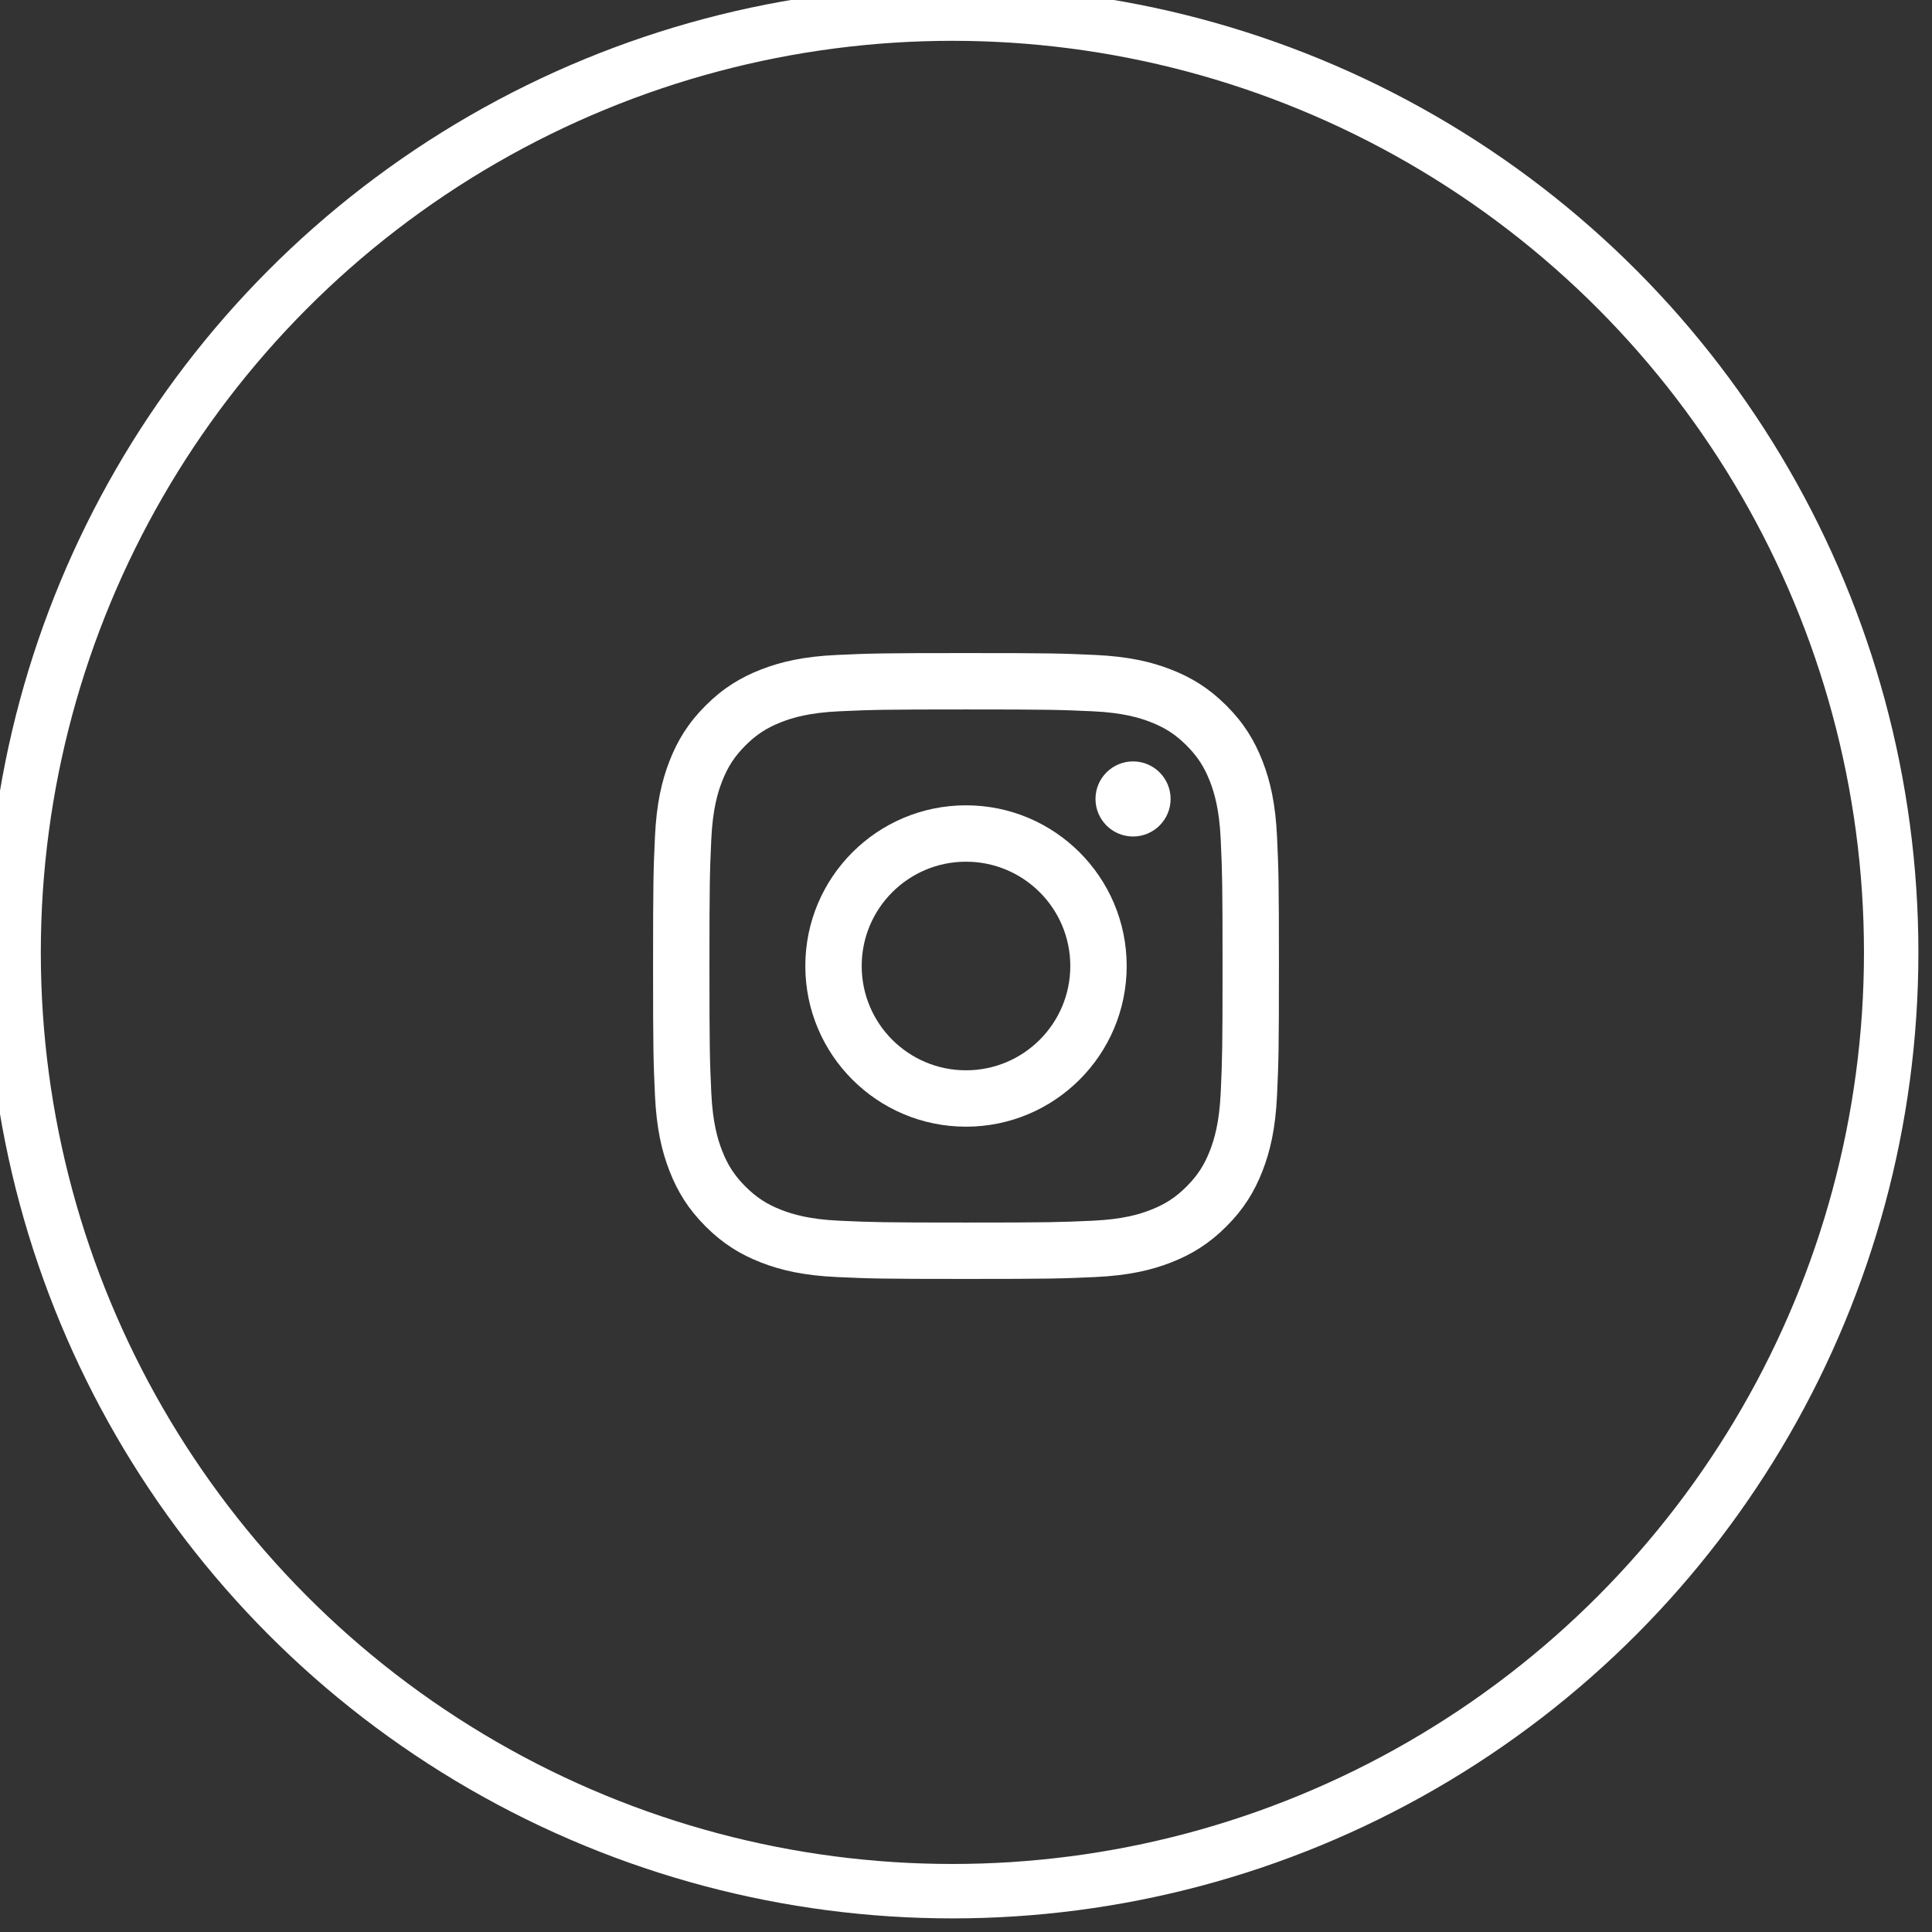
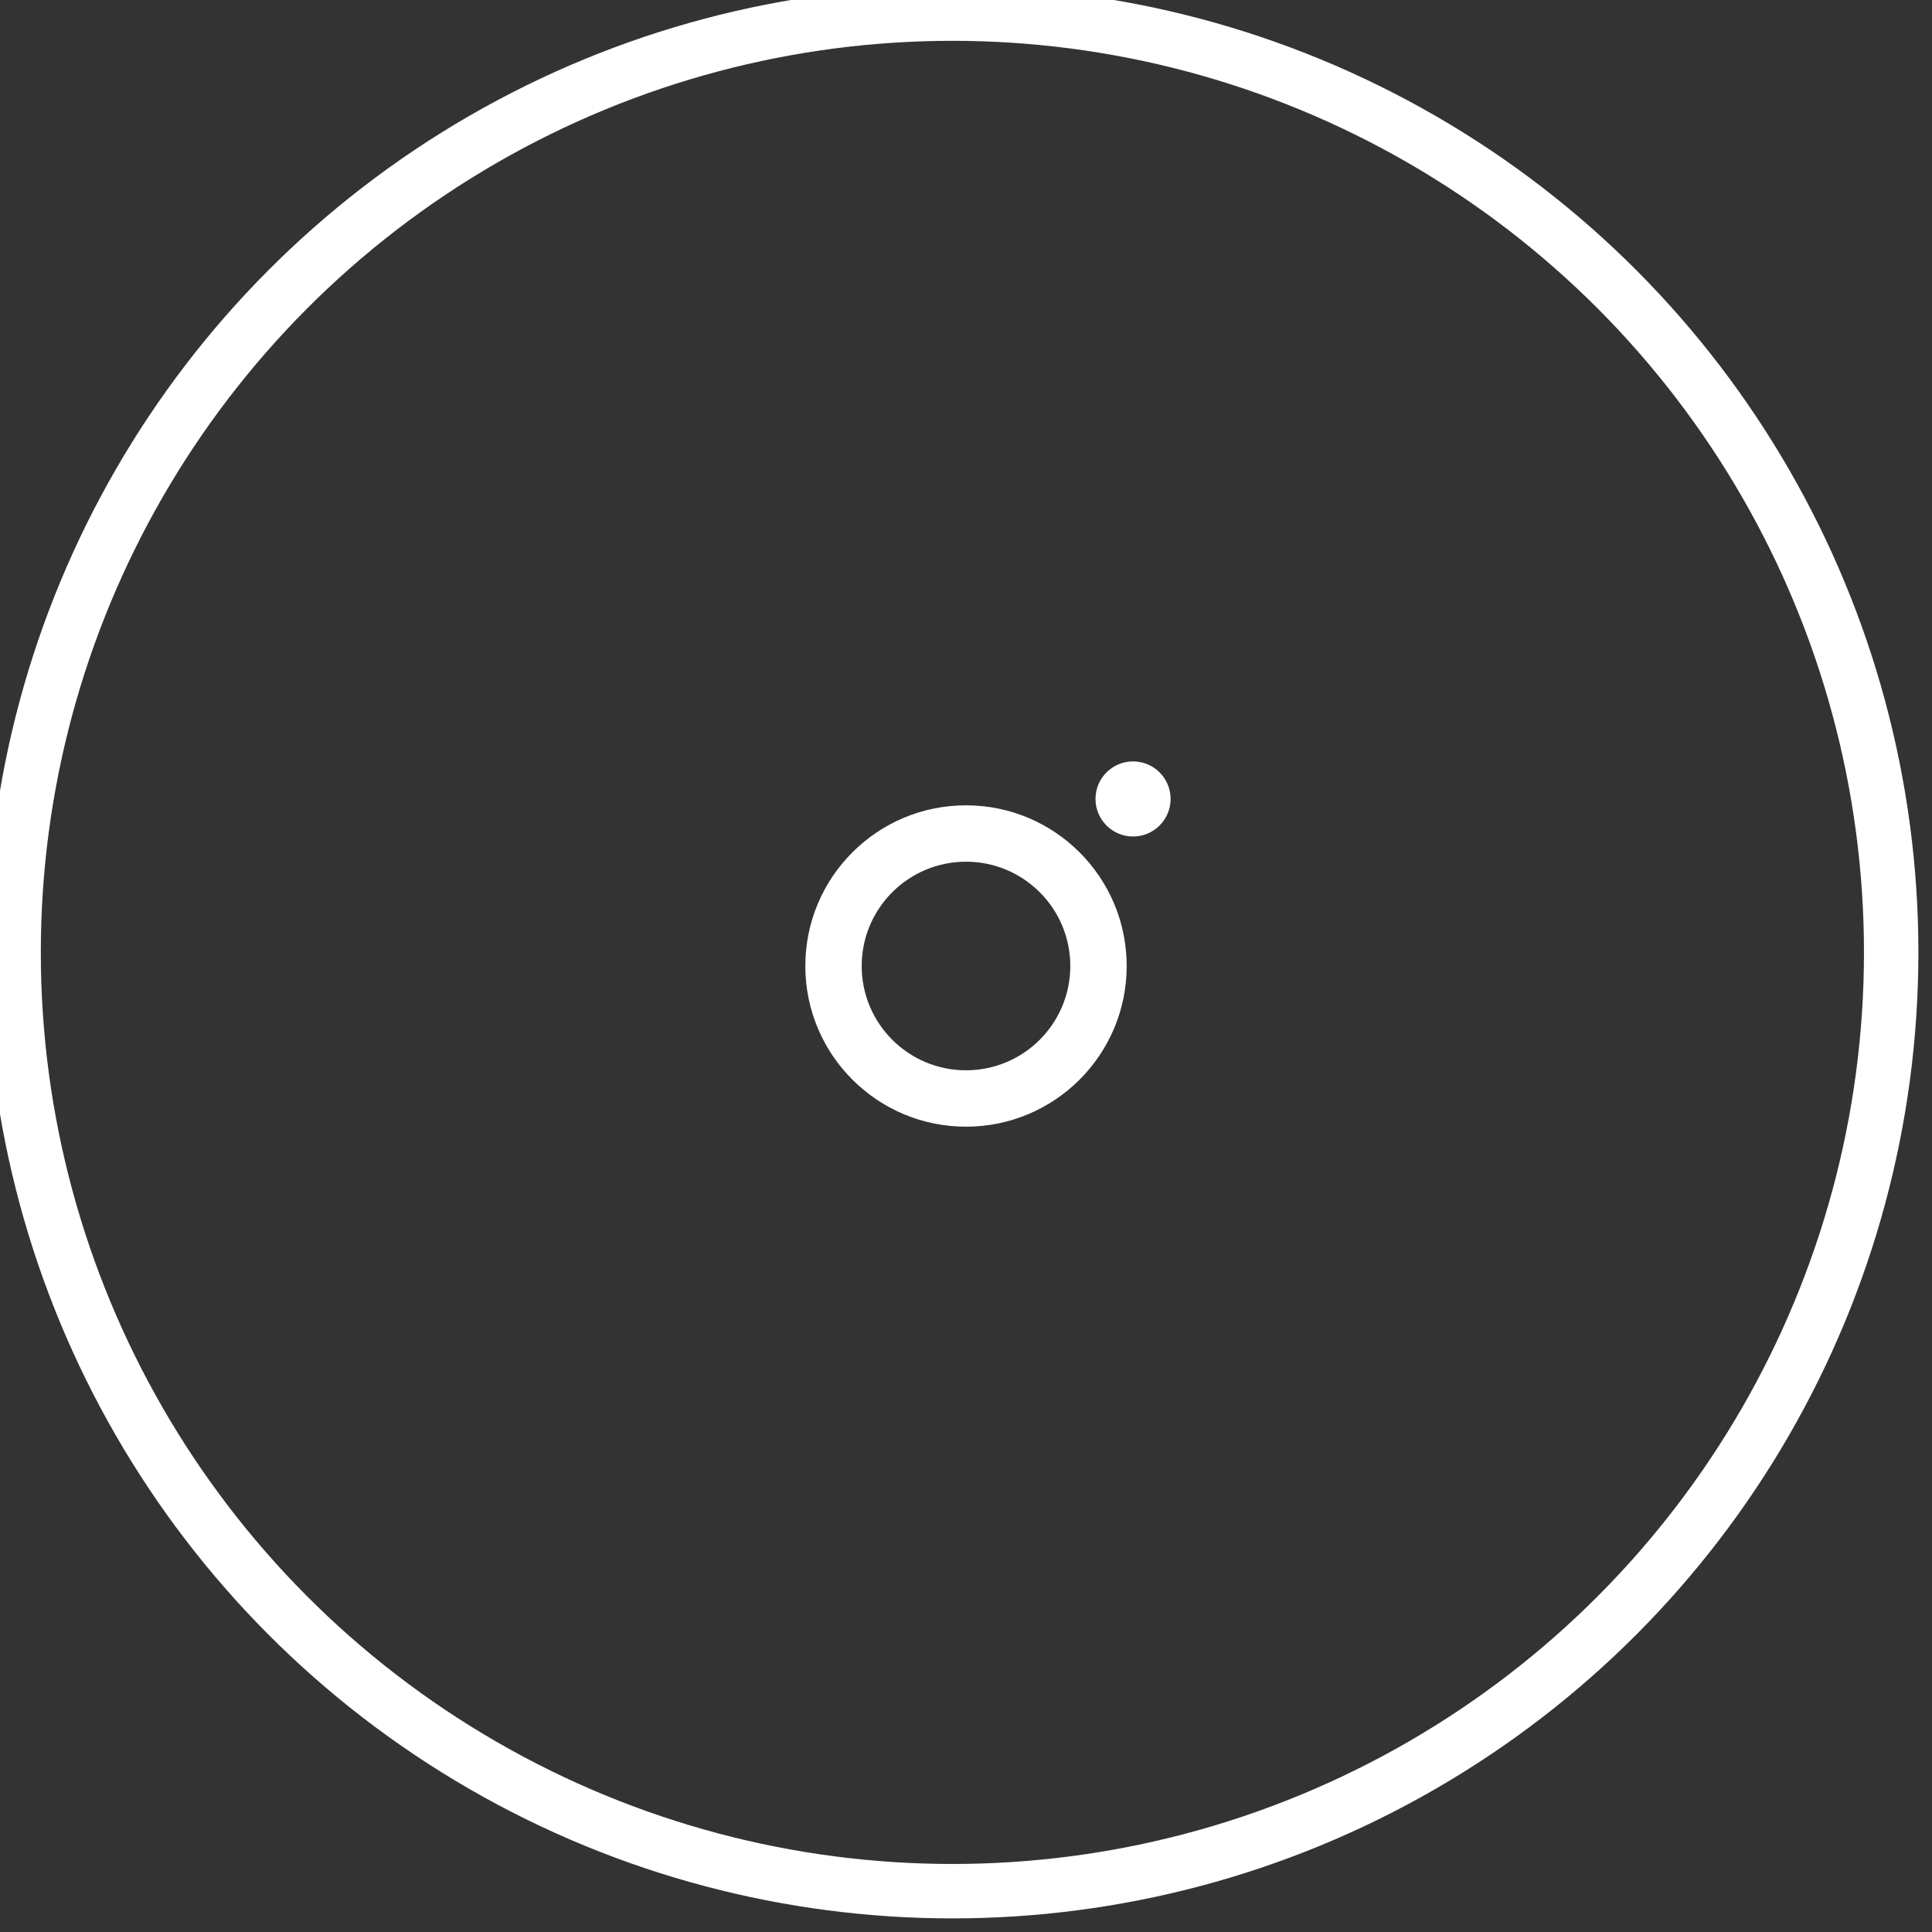
<svg xmlns="http://www.w3.org/2000/svg" width="70px" height="70px" viewBox="0 0 71 71" version="1.1">
  <rect x="0" y="0" width="71" height="71" fill="#333333" stroke="none" />
  <g id="Page-1" stroke="none" stroke-width="1" fill="none" fill-rule="evenodd">
    <g id="instagram">
      <circle id="Oval-Copy-43" stroke="#FFFFFF" stroke-width="2" cx="35" cy="35" r="34.5" />
      <g id="Group-6" transform="translate(24, 24)" fill="#FFFFFF">
-         <path d="M11.5,2.072 C14.571,2.072 14.934,2.084 16.147,2.139 C17.268,2.19 17.877,2.378 18.282,2.535 C18.819,2.744 19.202,2.993 19.605,3.395 C20.007,3.798 20.256,4.181 20.465,4.718 C20.622,5.123 20.81,5.732 20.861,6.853 C20.916,8.066 20.928,8.429 20.928,11.5 C20.928,14.571 20.916,14.934 20.861,16.147 C20.81,17.268 20.622,17.877 20.465,18.282 C20.256,18.819 20.007,19.202 19.605,19.605 C19.202,20.007 18.819,20.256 18.282,20.465 C17.877,20.622 17.268,20.81 16.147,20.861 C14.935,20.916 14.571,20.928 11.5,20.928 C8.429,20.928 8.066,20.916 6.853,20.861 C5.732,20.81 5.123,20.622 4.718,20.465 C4.181,20.256 3.798,20.007 3.395,19.605 C2.993,19.202 2.744,18.819 2.535,18.282 C2.378,17.877 2.19,17.268 2.139,16.147 C2.084,14.934 2.072,14.571 2.072,11.5 C2.072,8.429 2.084,8.066 2.139,6.853 C2.19,5.732 2.378,5.123 2.535,4.718 C2.744,4.181 2.993,3.798 3.395,3.395 C3.798,2.993 4.181,2.744 4.718,2.535 C5.123,2.378 5.732,2.19 6.853,2.139 C8.066,2.084 8.429,2.072 11.5,2.072 M11.5,0 C8.377,0 7.985,0.013 6.759,0.069 C5.534,0.125 4.699,0.319 3.967,0.604 C3.211,0.898 2.569,1.291 1.93,1.93 C1.291,2.569 0.898,3.211 0.604,3.967 C0.319,4.699 0.125,5.535 0.069,6.759 C0.013,7.985 0,8.377 0,11.5 C0,14.623 0.013,15.015 0.069,16.241 C0.125,17.465 0.319,18.301 0.604,19.033 C0.898,19.789 1.291,20.43 1.93,21.07 C2.57,21.709 3.211,22.102 3.967,22.396 C4.699,22.681 5.534,22.875 6.759,22.931 C7.985,22.987 8.377,23 11.5,23 C14.623,23 15.015,22.987 16.241,22.931 C17.465,22.875 18.301,22.681 19.033,22.396 C19.789,22.102 20.43,21.709 21.07,21.07 C21.709,20.43 22.102,19.789 22.396,19.033 C22.681,18.301 22.875,17.465 22.931,16.241 C22.987,15.015 23,14.623 23,11.5 C23,8.377 22.987,7.985 22.931,6.759 C22.875,5.535 22.681,4.699 22.396,3.967 C22.102,3.211 21.709,2.569 21.07,1.93 C20.43,1.291 19.789,0.898 19.033,0.604 C18.301,0.319 17.465,0.125 16.241,0.069 C15.015,0.013 14.623,0 11.5,0" id="Fill-1" />
        <path d="M19.019,5.361 C19.019,6.123 18.401,6.741 17.639,6.741 C16.877,6.741 16.259,6.123 16.259,5.361 C16.259,4.599 16.877,3.981 17.639,3.981 C18.401,3.981 19.019,4.599 19.019,5.361 M11.5,5.595 C8.238,5.595 5.595,8.239 5.595,11.5 C5.595,14.761 8.238,17.405 11.5,17.405 C14.761,17.405 17.405,14.761 17.405,11.5 C17.405,8.239 14.761,5.595 11.5,5.595 M11.5,15.333 C9.383,15.333 7.667,13.617 7.667,11.5 C7.667,9.383 9.383,7.667 11.5,7.667 C13.617,7.667 15.333,9.383 15.333,11.5 C15.333,13.617 13.617,15.333 11.5,15.333" id="Fill-4" />
      </g>
    </g>
  </g>
</svg>